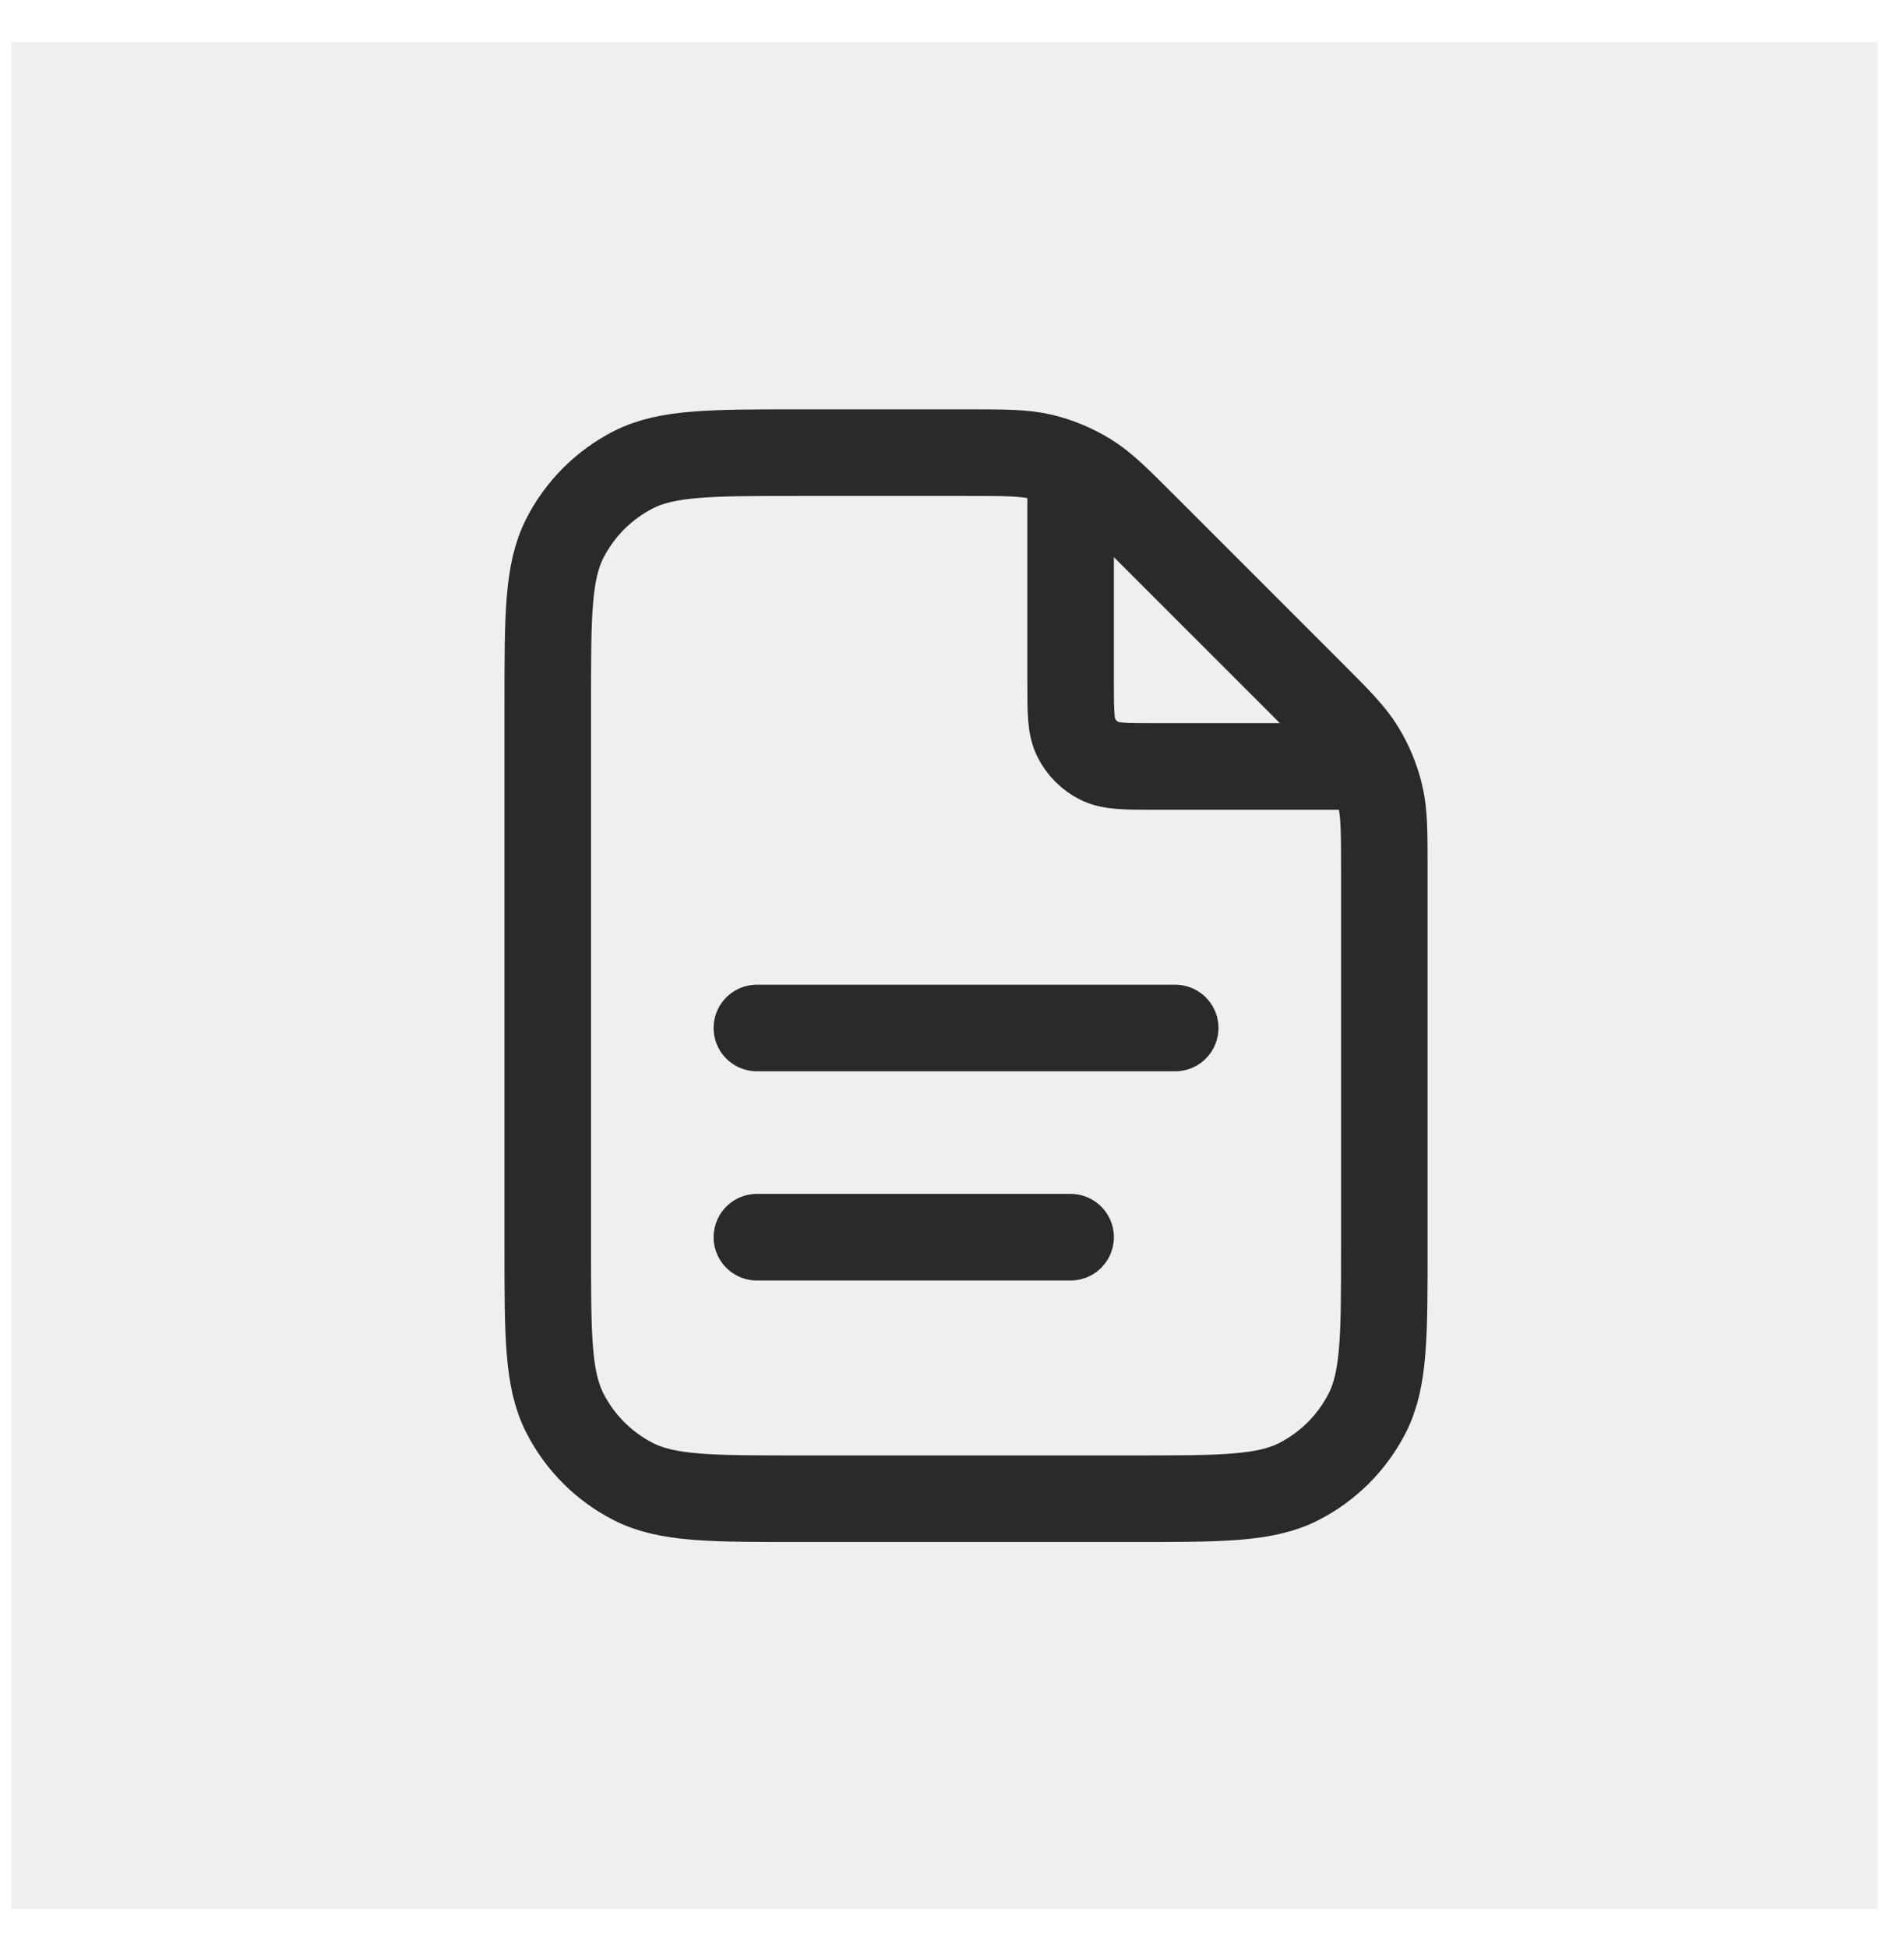
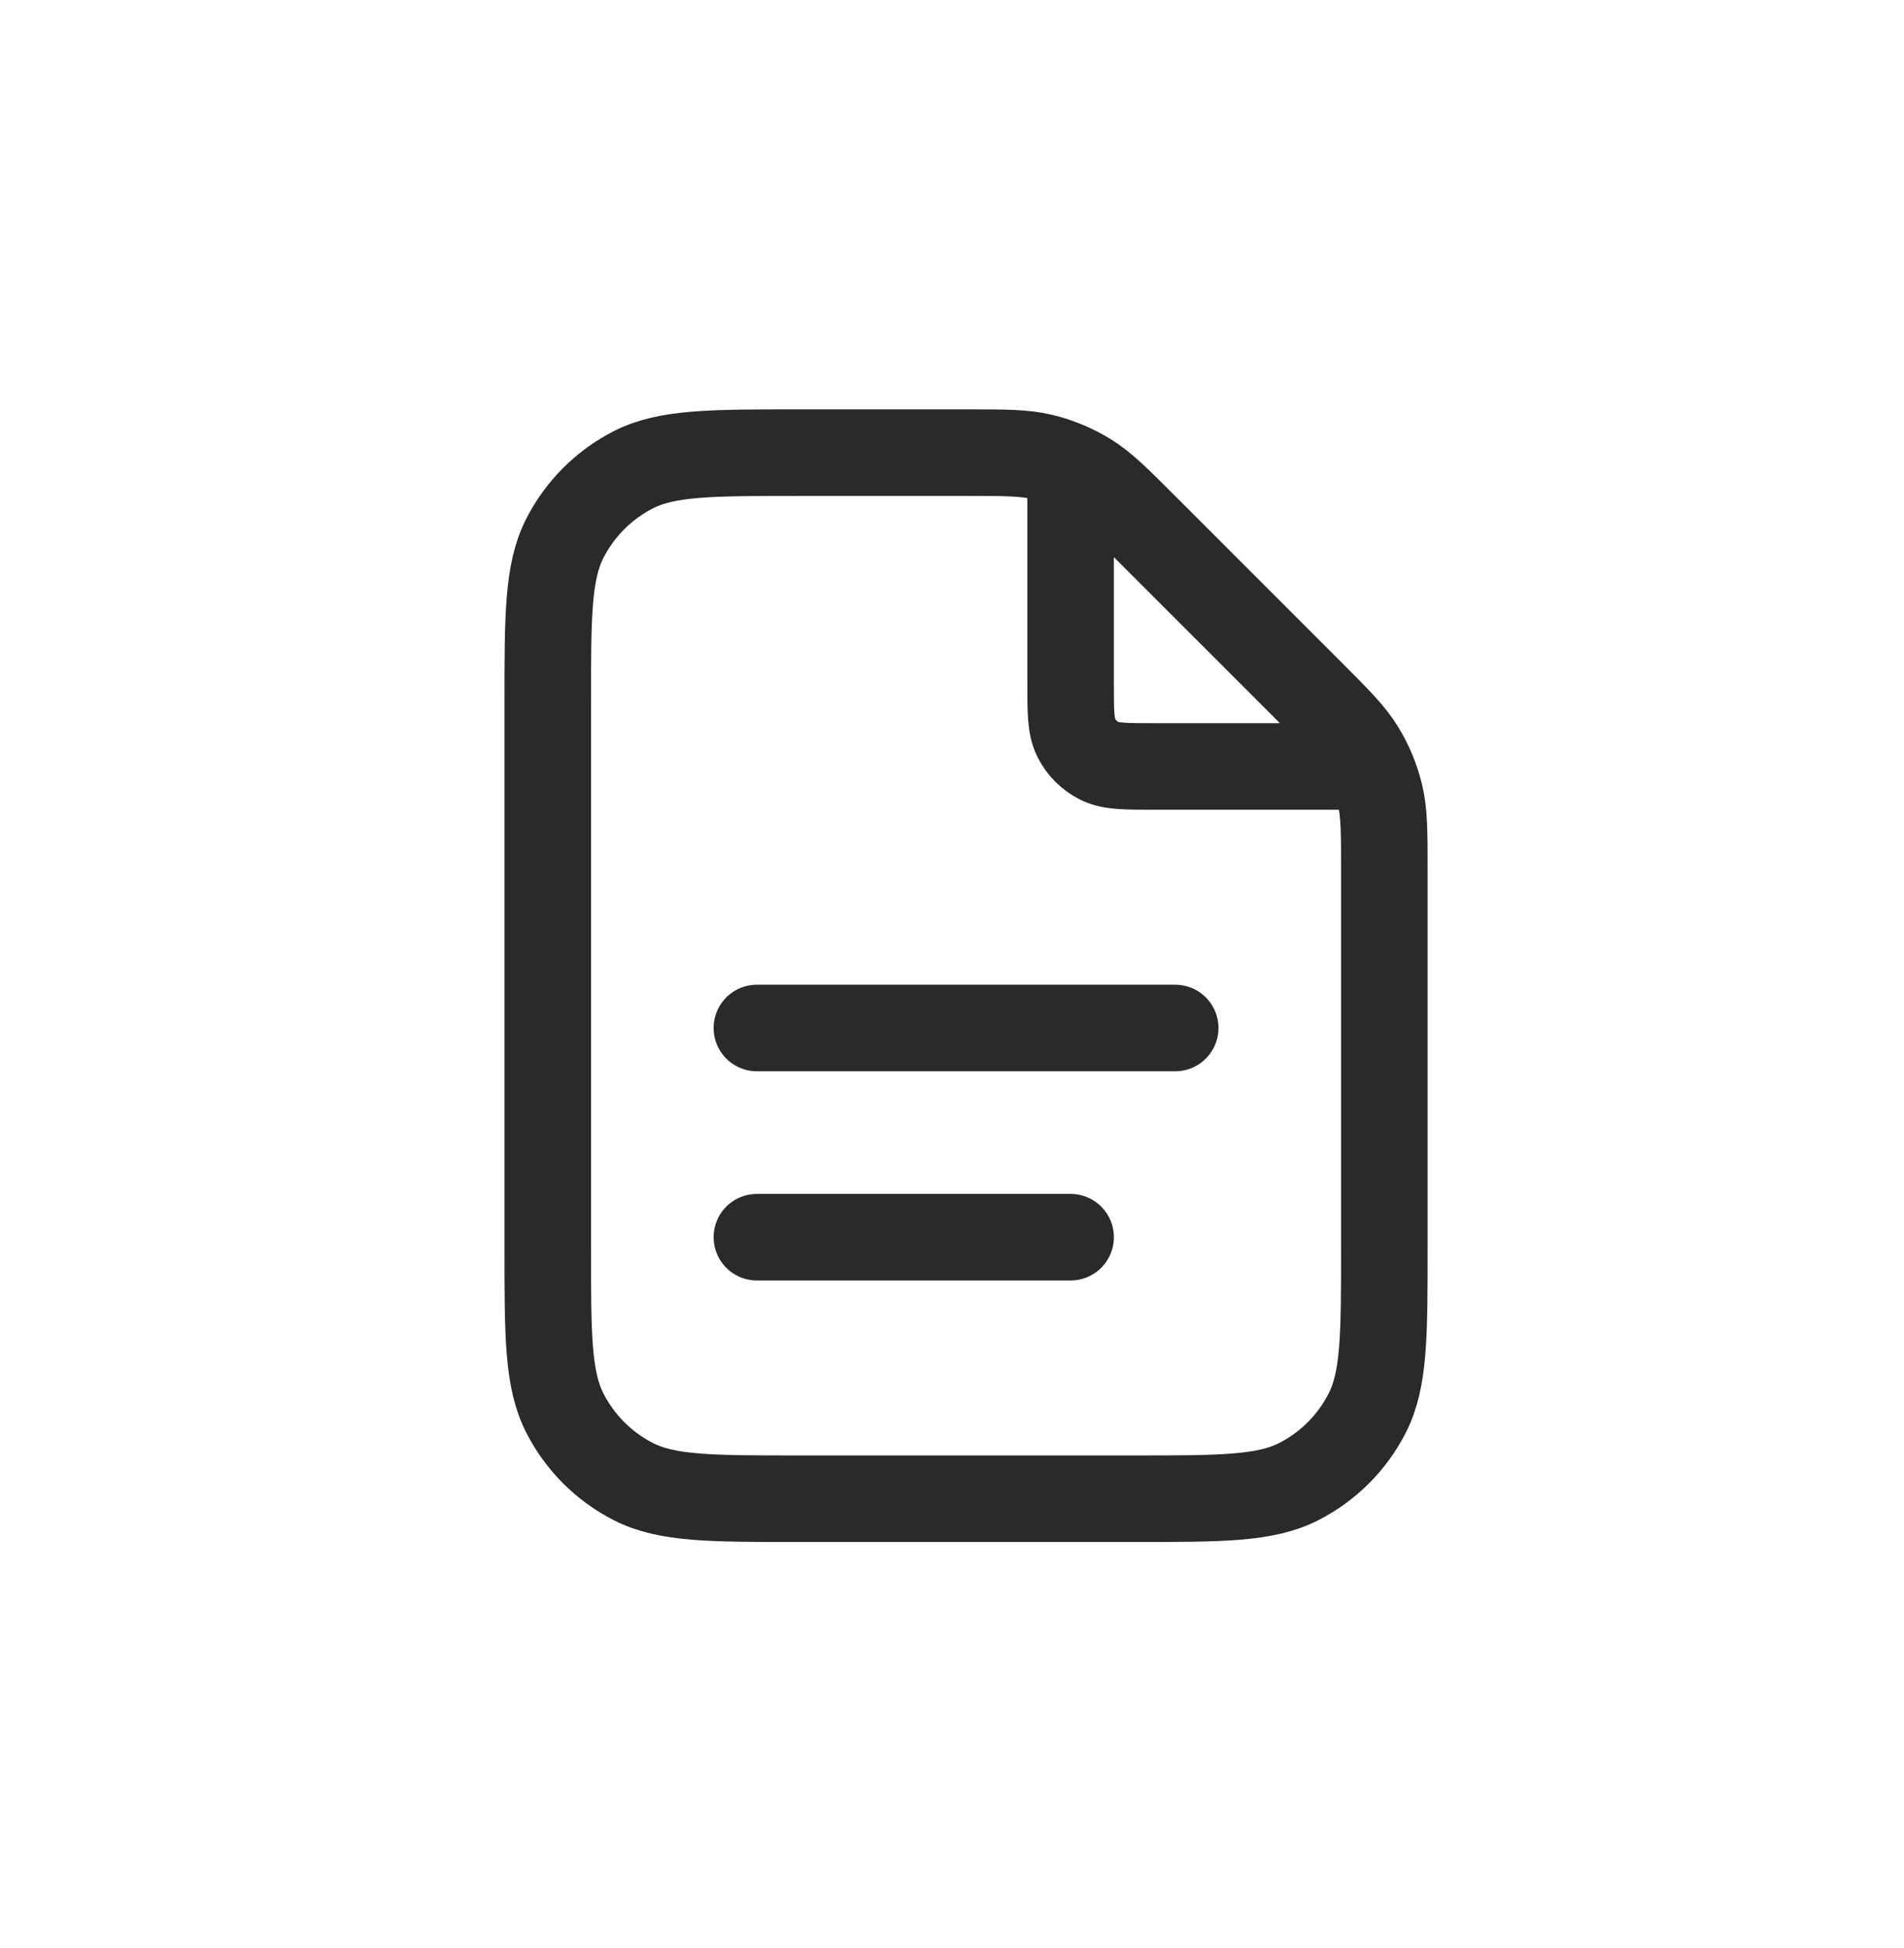
<svg xmlns="http://www.w3.org/2000/svg" width="44" height="45" viewBox="0 0 44 45" fill="none">
-   <rect x="0.261" y="0.975" width="43.128" height="43.128" fill="#373737" fill-opacity="0.08" />
  <path d="M24.741 10.783V15.774C24.741 16.451 24.741 16.789 24.873 17.047C24.989 17.275 25.174 17.46 25.401 17.575C25.66 17.707 25.998 17.707 26.675 17.707H31.666M24.741 28.582H17.491M27.158 23.749H17.491M31.991 20.11V28.824C31.991 30.854 31.991 31.869 31.596 32.644C31.249 33.327 30.694 33.881 30.012 34.229C29.237 34.624 28.221 34.624 26.191 34.624H18.458C16.428 34.624 15.413 34.624 14.637 34.229C13.955 33.881 13.401 33.327 13.053 32.644C12.658 31.869 12.658 30.854 12.658 28.824V16.257C12.658 14.227 12.658 13.212 13.053 12.436C13.401 11.754 13.955 11.2 14.637 10.852C15.413 10.457 16.428 10.457 18.458 10.457H22.339C23.226 10.457 23.669 10.457 24.086 10.557C24.456 10.646 24.809 10.793 25.134 10.991C25.5 11.215 25.813 11.529 26.44 12.156L30.293 16.008C30.919 16.635 31.233 16.949 31.457 17.314C31.656 17.639 31.802 17.992 31.891 18.362C31.991 18.779 31.991 19.223 31.991 20.11Z" stroke="#2A2A2A" stroke-width="2" stroke-linecap="round" stroke-linejoin="round" />
</svg>